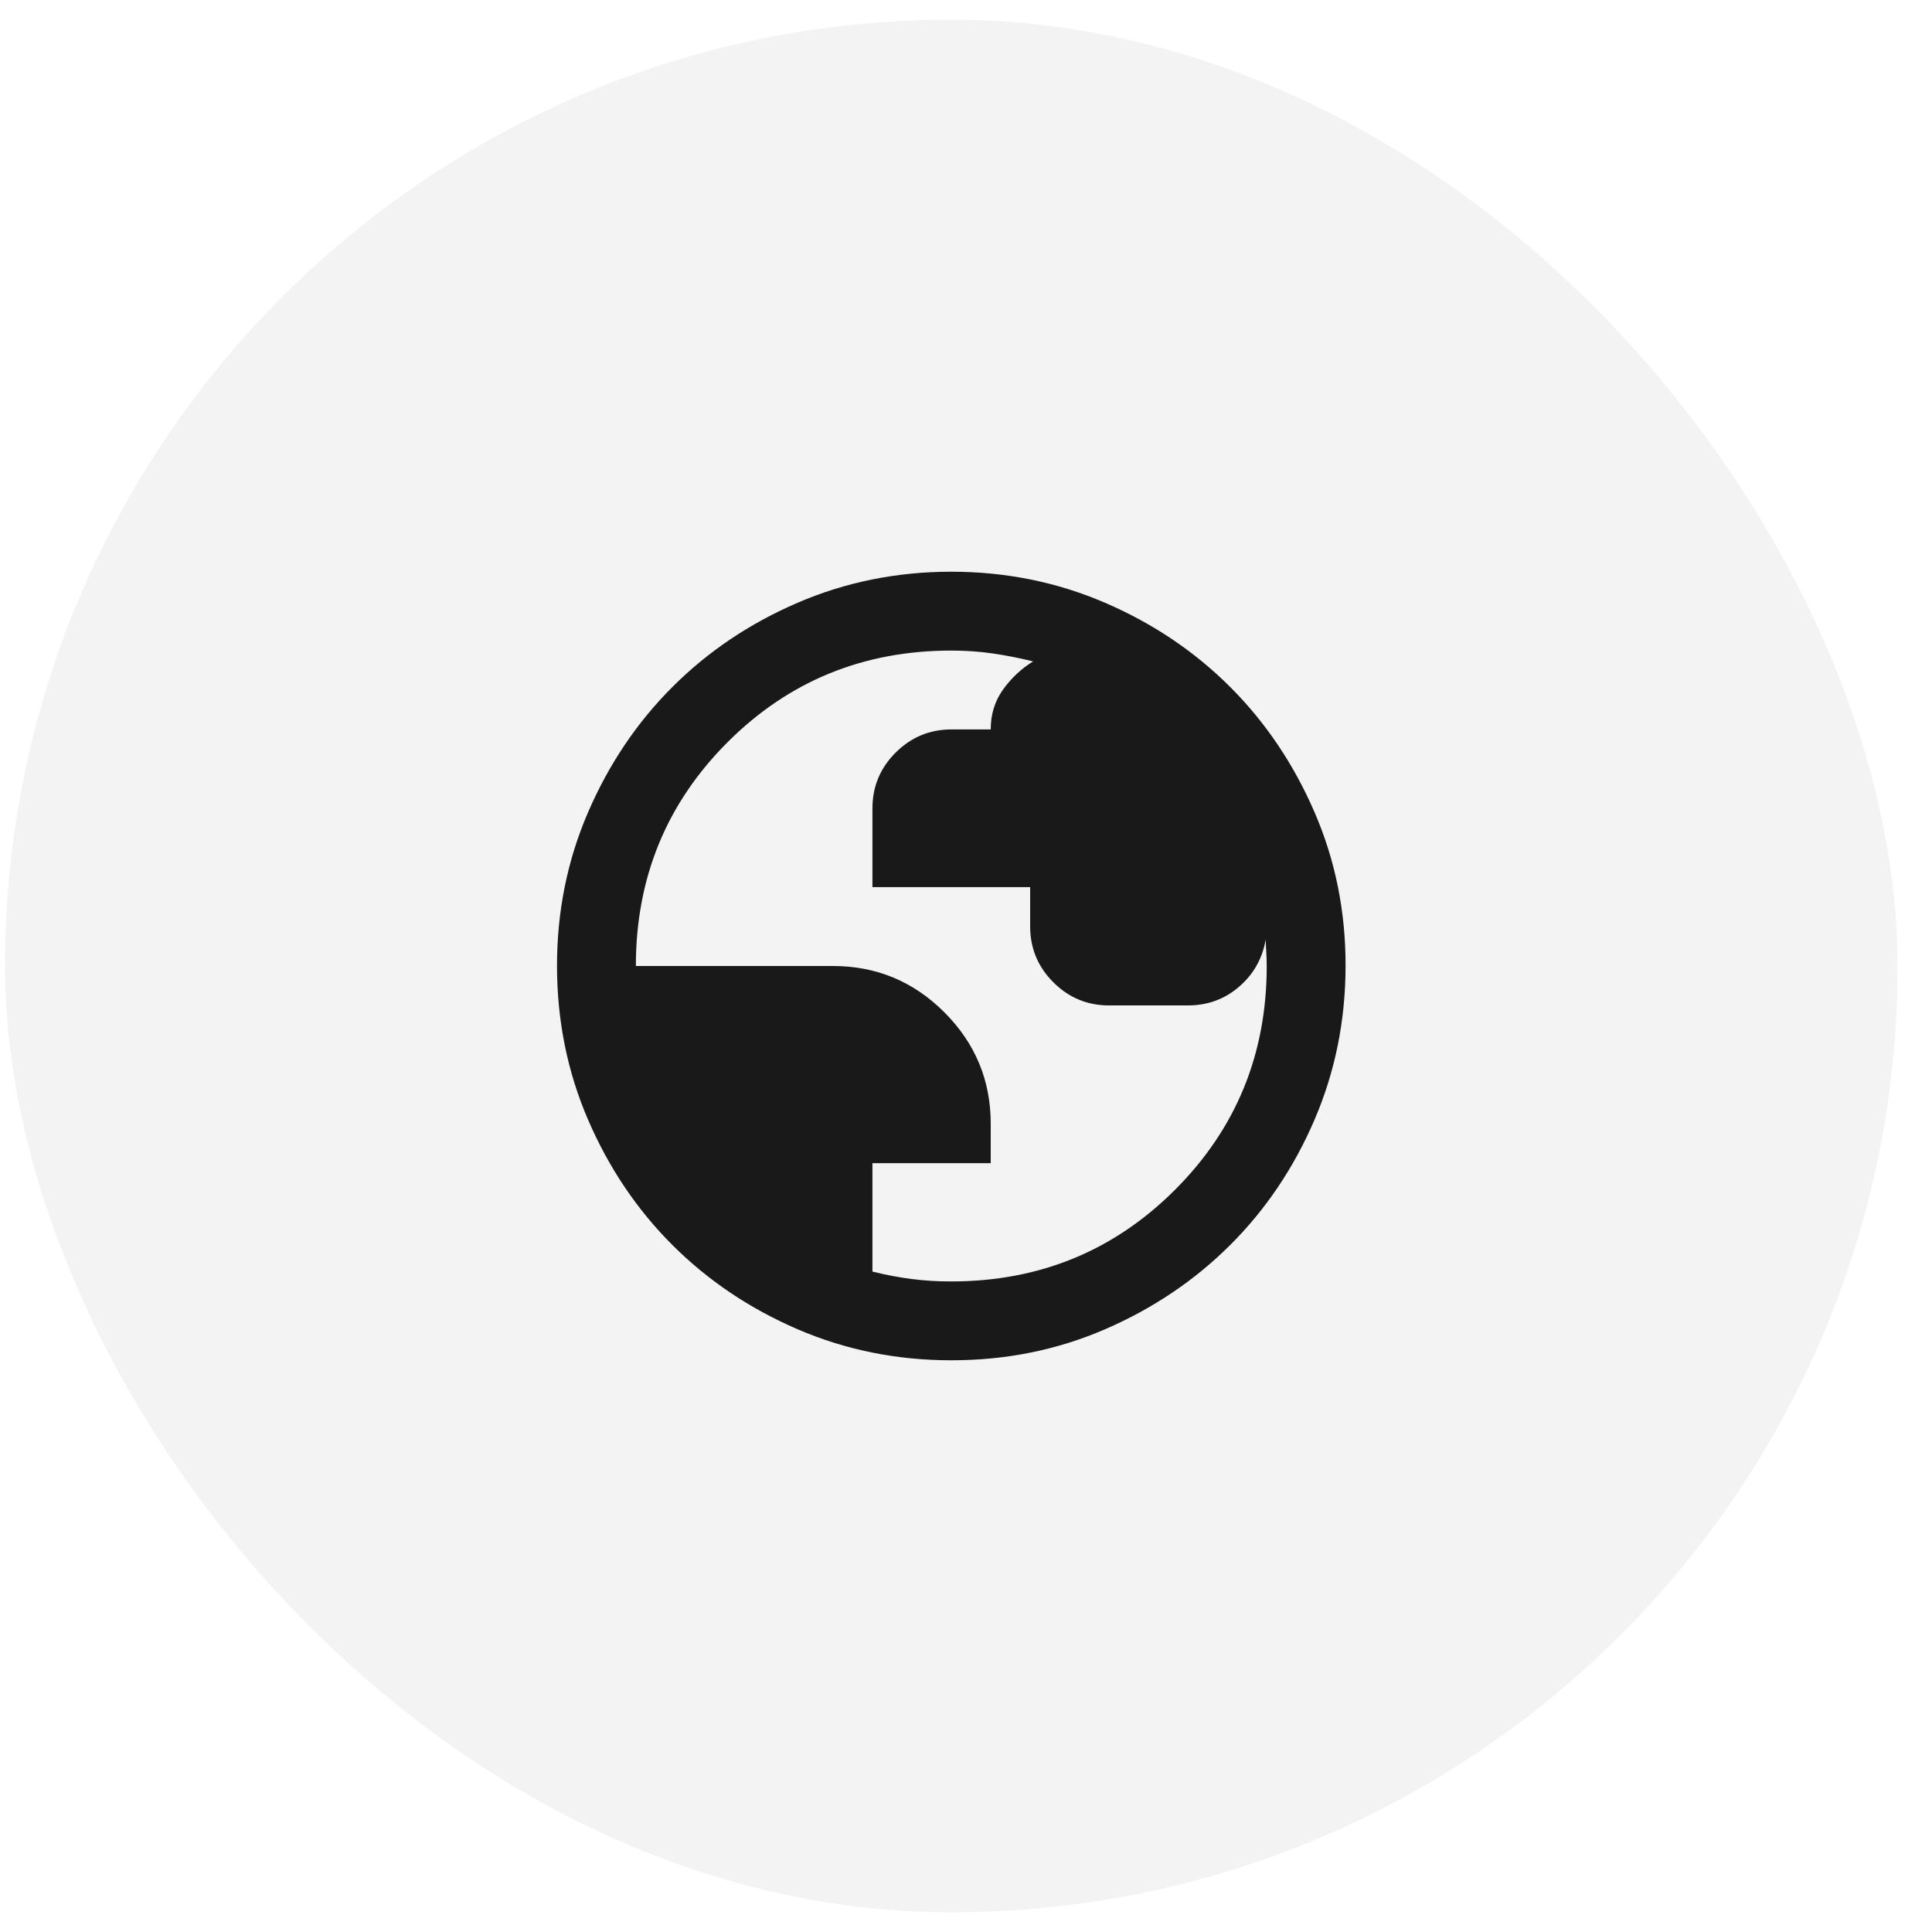
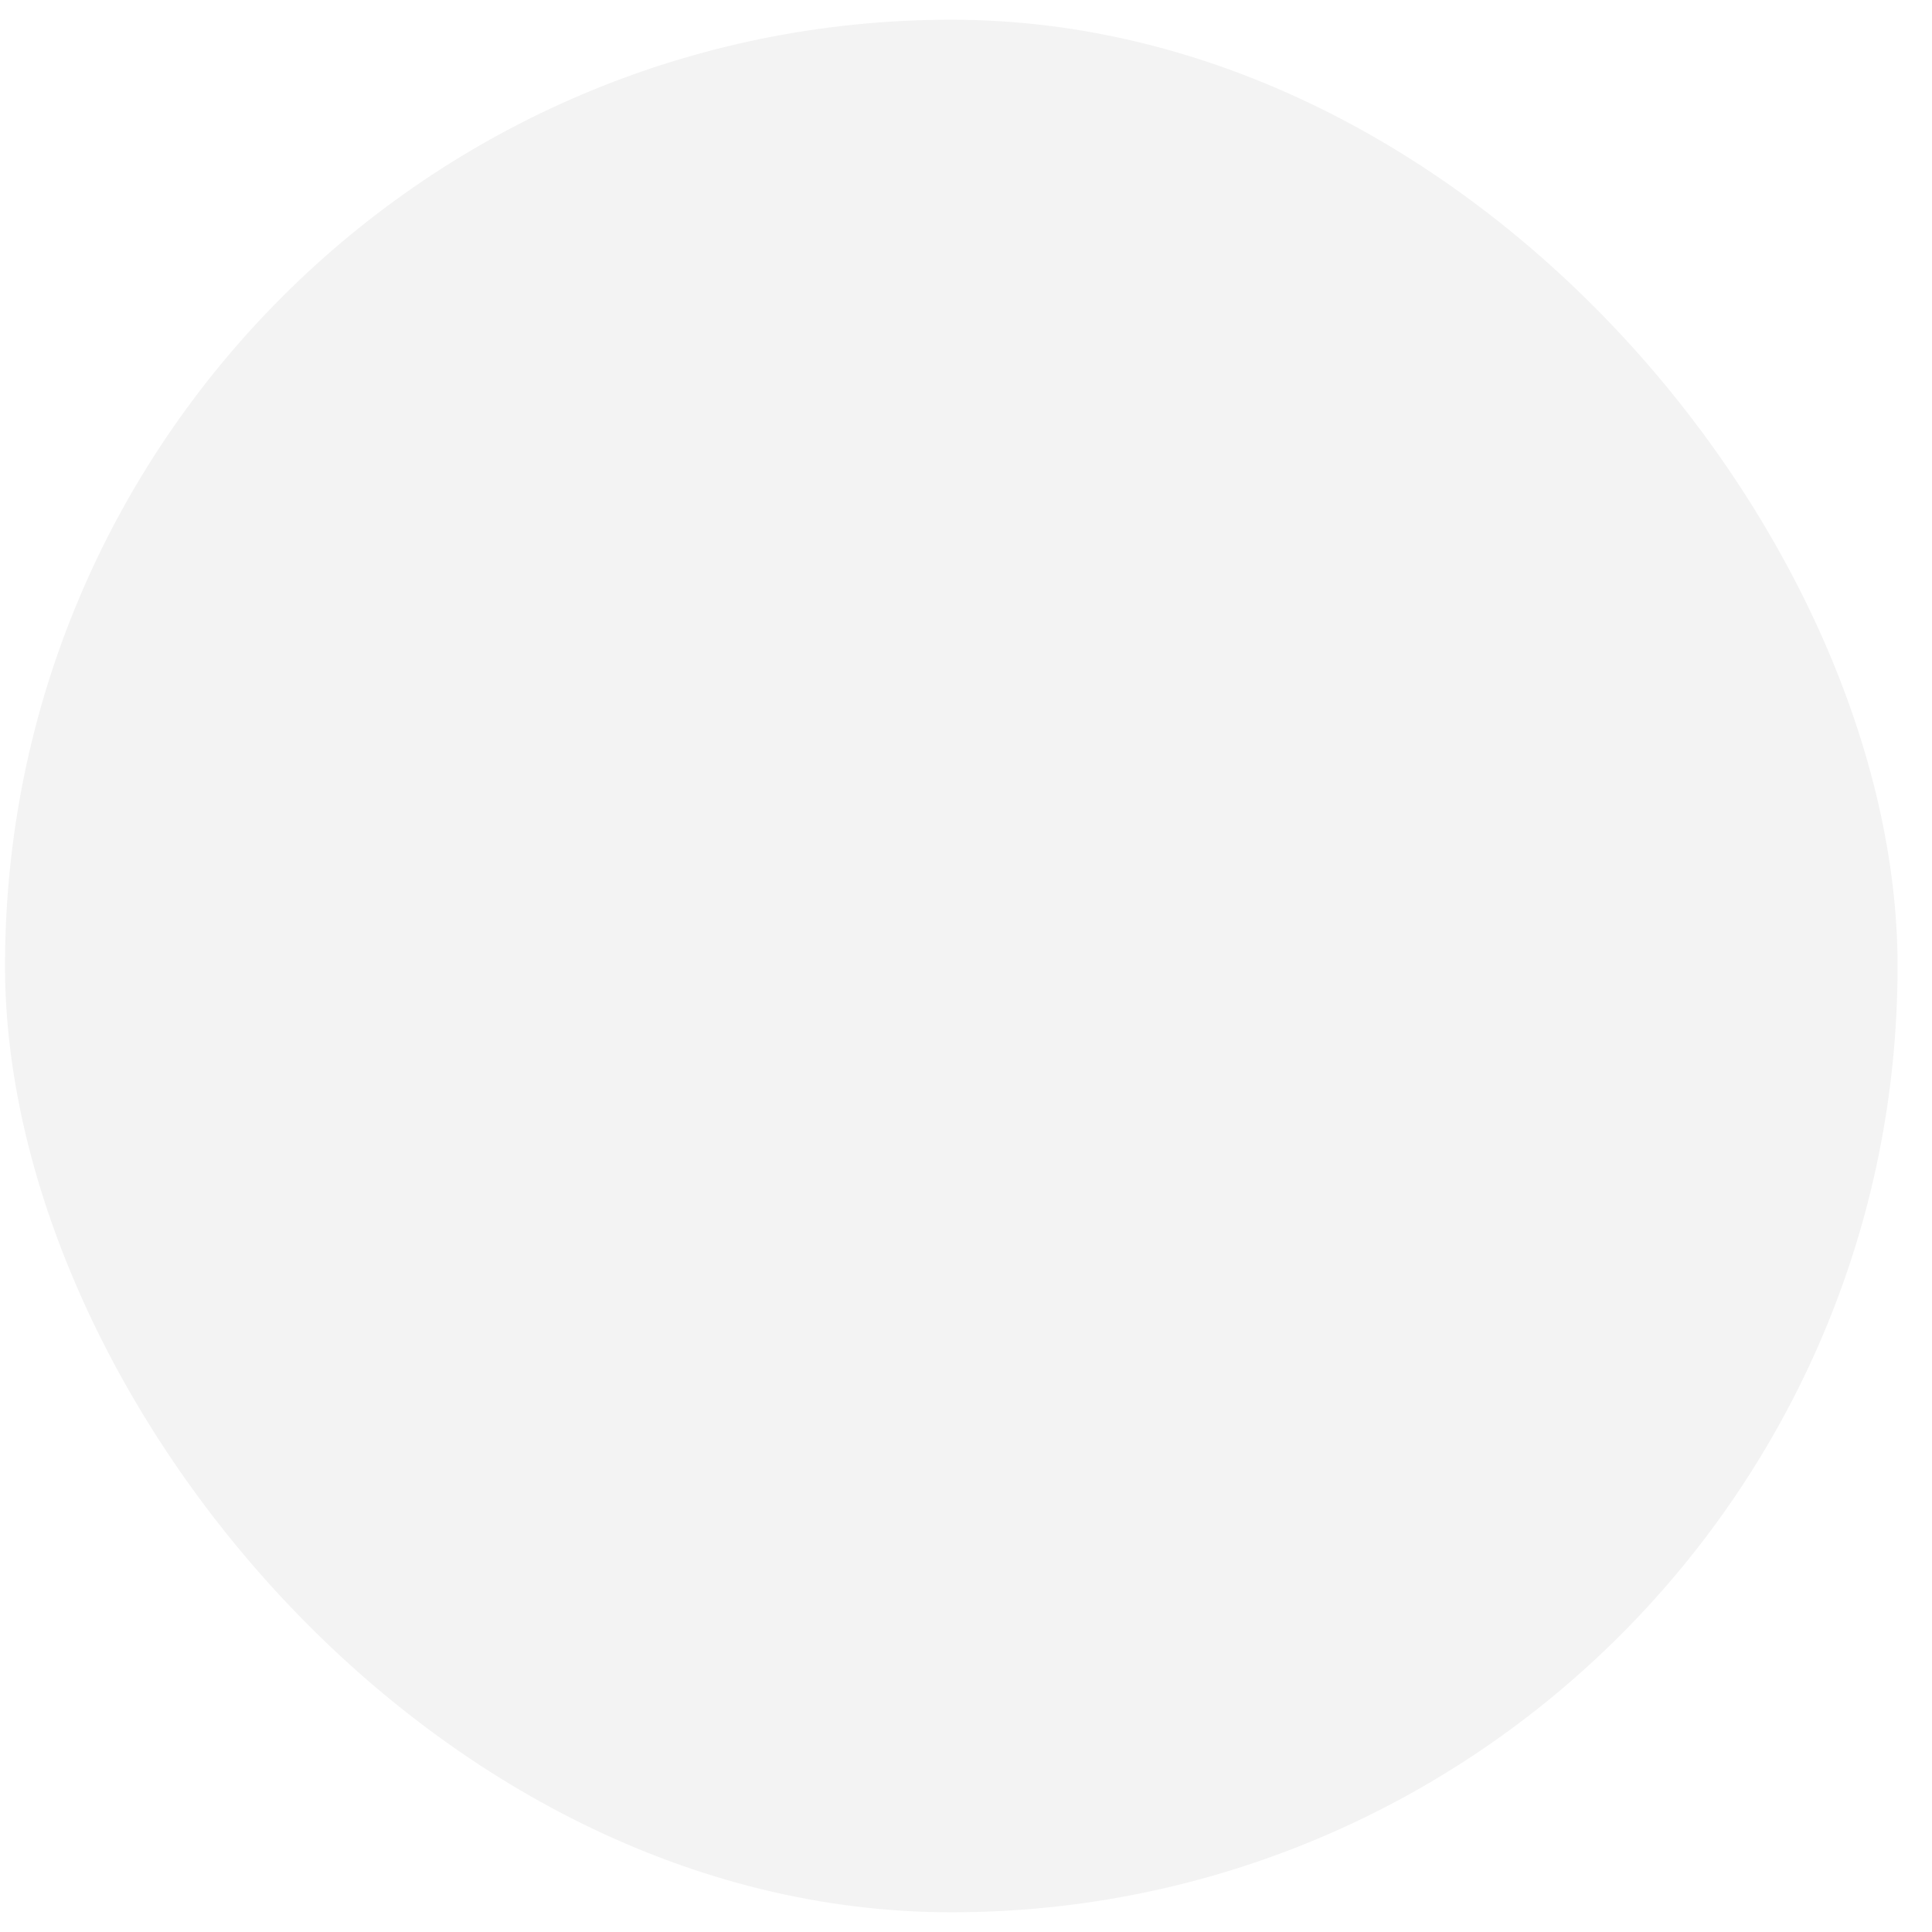
<svg xmlns="http://www.w3.org/2000/svg" width="49" height="49" viewBox="0 0 49 49" fill="none">
  <rect x="0.127" y="0.5" width="48" height="48" rx="24" fill="black" fill-opacity="0.05" />
-   <path d="M24.127 34.5C22.744 34.5 21.444 34.237 20.227 33.712C19.01 33.187 17.952 32.474 17.052 31.575C16.152 30.676 15.44 29.617 14.915 28.4C14.39 27.183 14.128 25.883 14.127 24.5C14.126 23.117 14.389 21.817 14.915 20.6C15.441 19.383 16.153 18.324 17.052 17.425C17.951 16.526 19.009 15.813 20.227 15.288C21.445 14.763 22.745 14.5 24.127 14.5C25.509 14.5 26.809 14.763 28.027 15.288C29.245 15.813 30.303 16.526 31.202 17.425C32.101 18.324 32.813 19.383 33.34 20.6C33.867 21.817 34.129 23.117 34.127 24.5C34.125 25.883 33.862 27.183 33.339 28.4C32.816 29.617 32.103 30.676 31.202 31.575C30.301 32.474 29.242 33.187 28.027 33.713C26.812 34.239 25.512 34.501 24.127 34.5ZM24.127 32.5C26.36 32.5 28.252 31.725 29.802 30.175C31.352 28.625 32.127 26.733 32.127 24.5C32.127 24.383 32.123 24.262 32.115 24.137C32.107 24.012 32.103 23.908 32.102 23.825C32.019 24.308 31.794 24.708 31.427 25.025C31.06 25.342 30.627 25.5 30.127 25.5H28.127C27.577 25.5 27.106 25.304 26.715 24.913C26.324 24.522 26.128 24.051 26.127 23.5V22.5H22.127V20.5C22.127 19.95 22.323 19.479 22.715 19.088C23.107 18.697 23.578 18.501 24.127 18.5H25.127C25.127 18.117 25.231 17.779 25.44 17.488C25.649 17.197 25.903 16.959 26.202 16.775C25.869 16.692 25.531 16.625 25.19 16.575C24.849 16.525 24.494 16.5 24.127 16.5C21.894 16.5 20.002 17.275 18.452 18.825C16.902 20.375 16.127 22.267 16.127 24.5H21.127C22.227 24.5 23.169 24.892 23.952 25.675C24.735 26.458 25.127 27.4 25.127 28.5V29.5H22.127V32.25C22.46 32.333 22.79 32.396 23.115 32.438C23.44 32.48 23.778 32.501 24.127 32.5Z" fill="#191919" />
</svg>